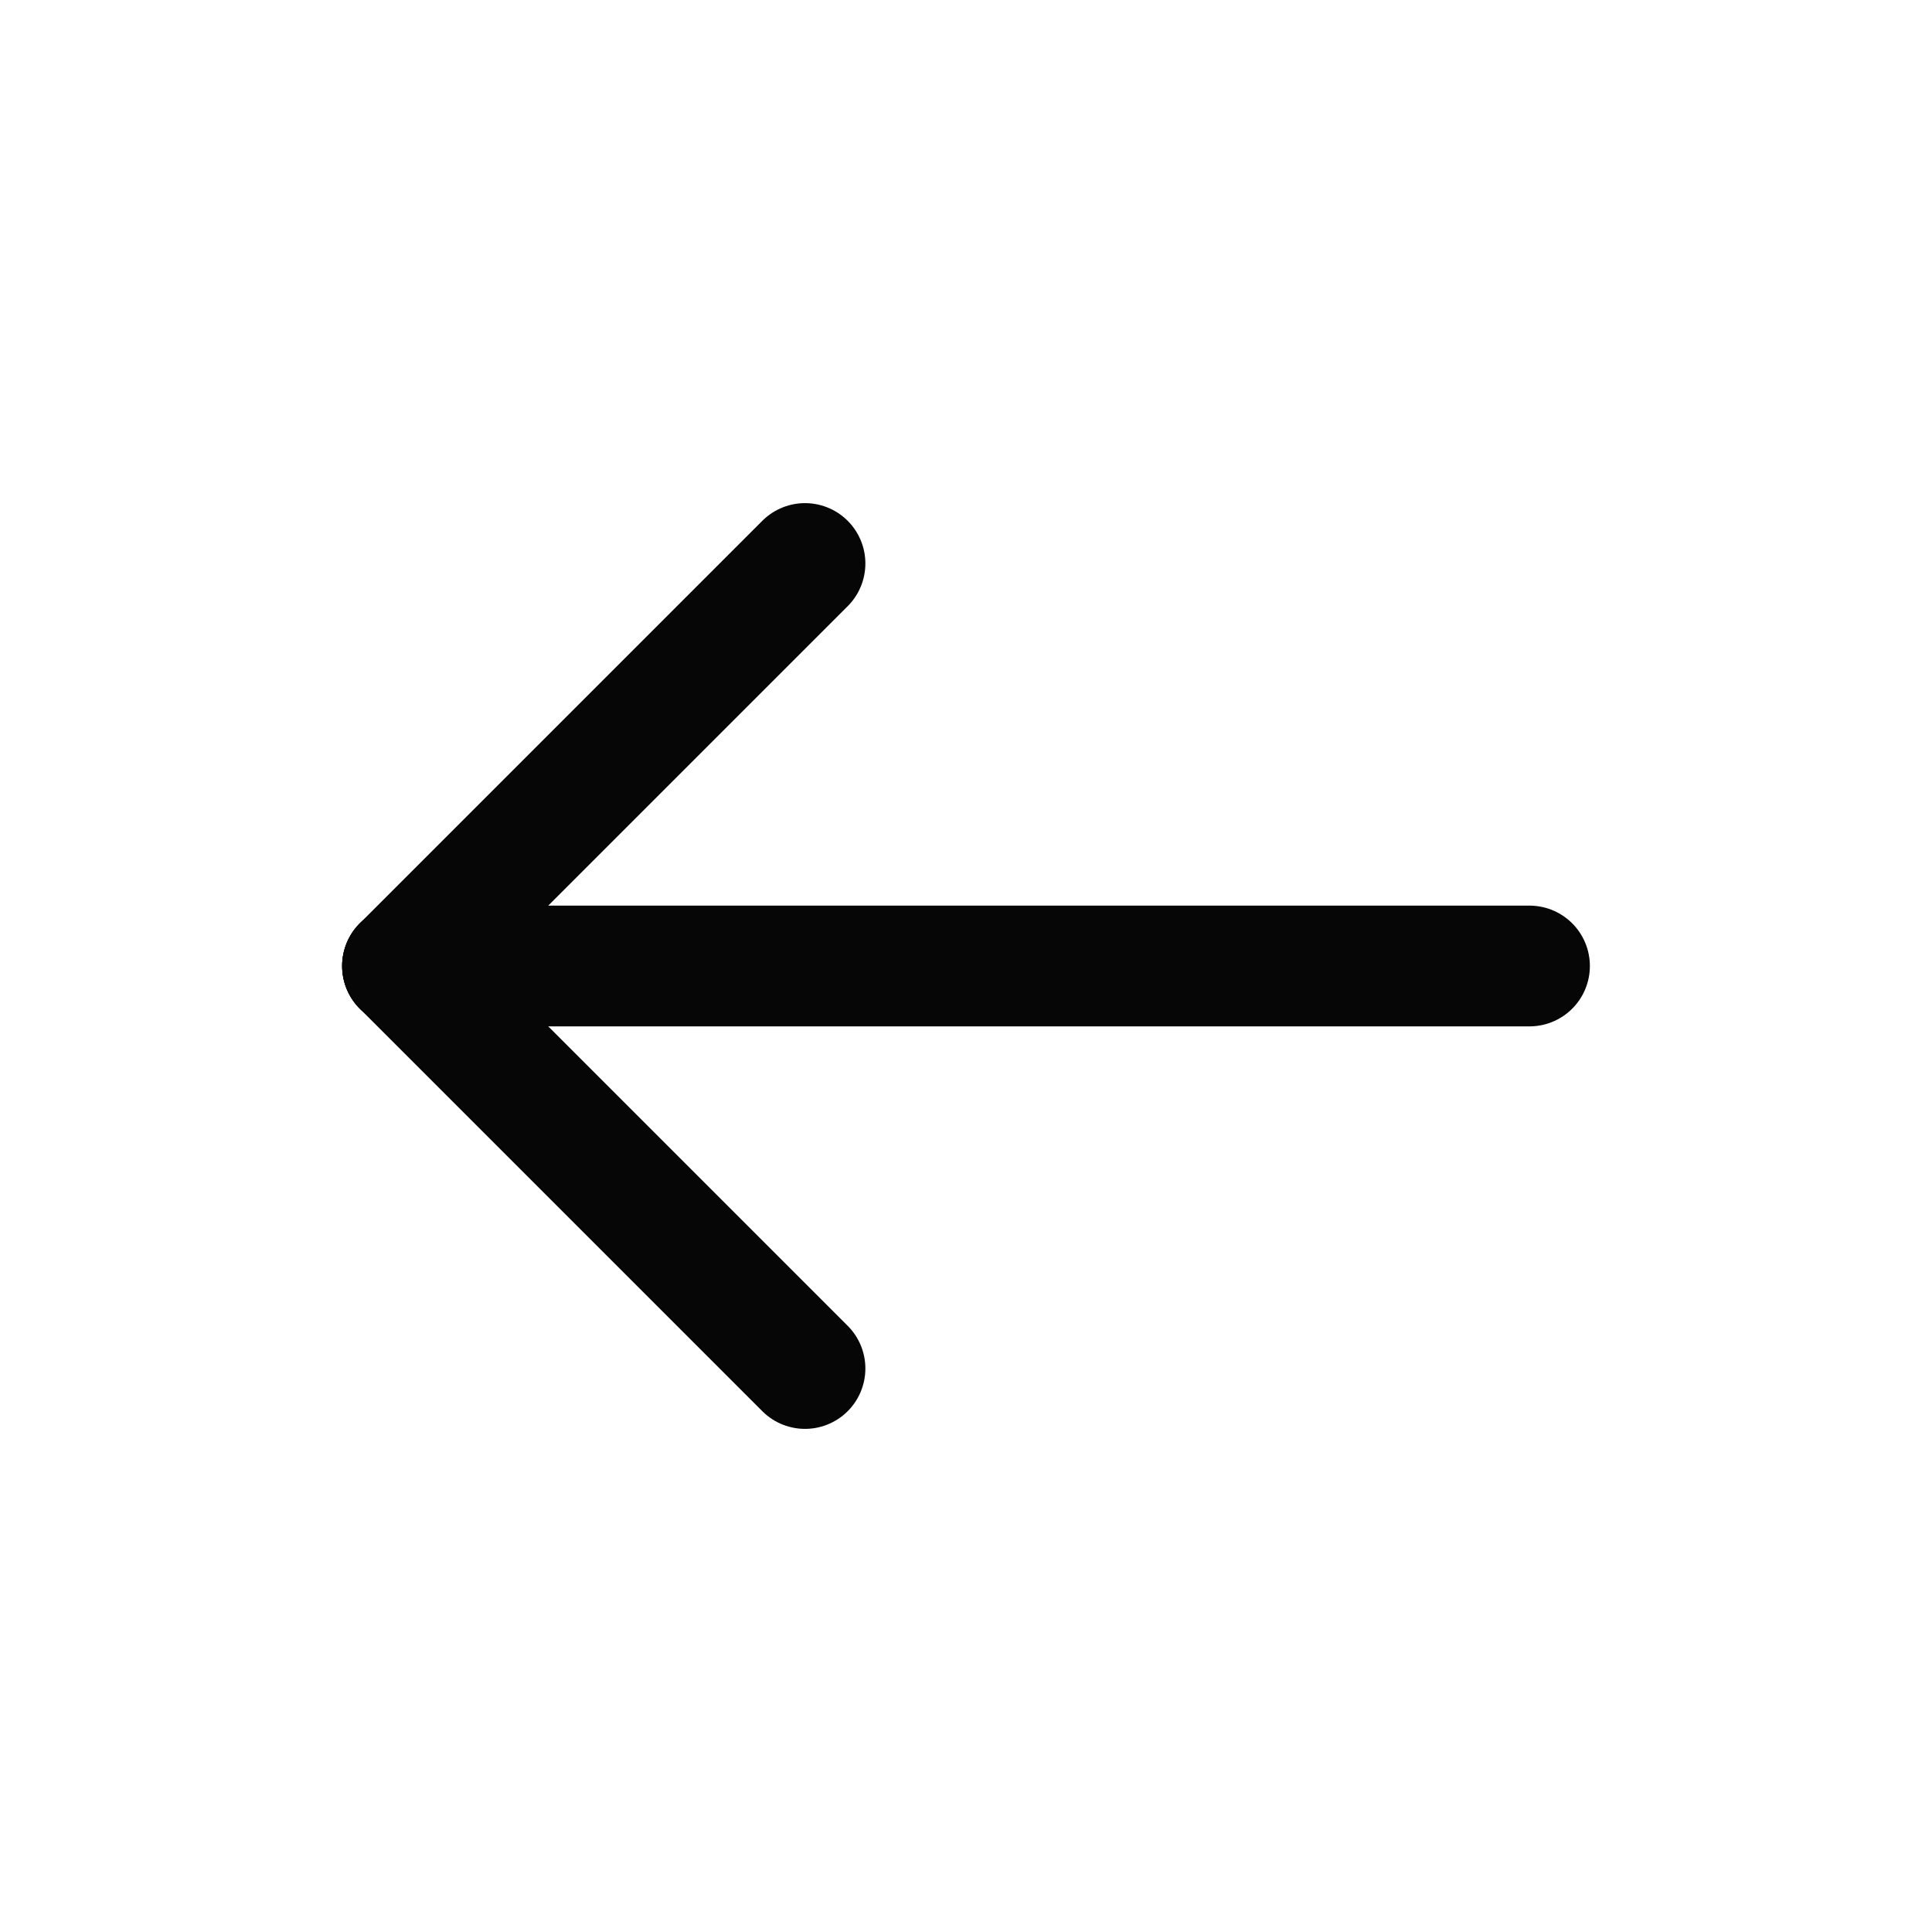
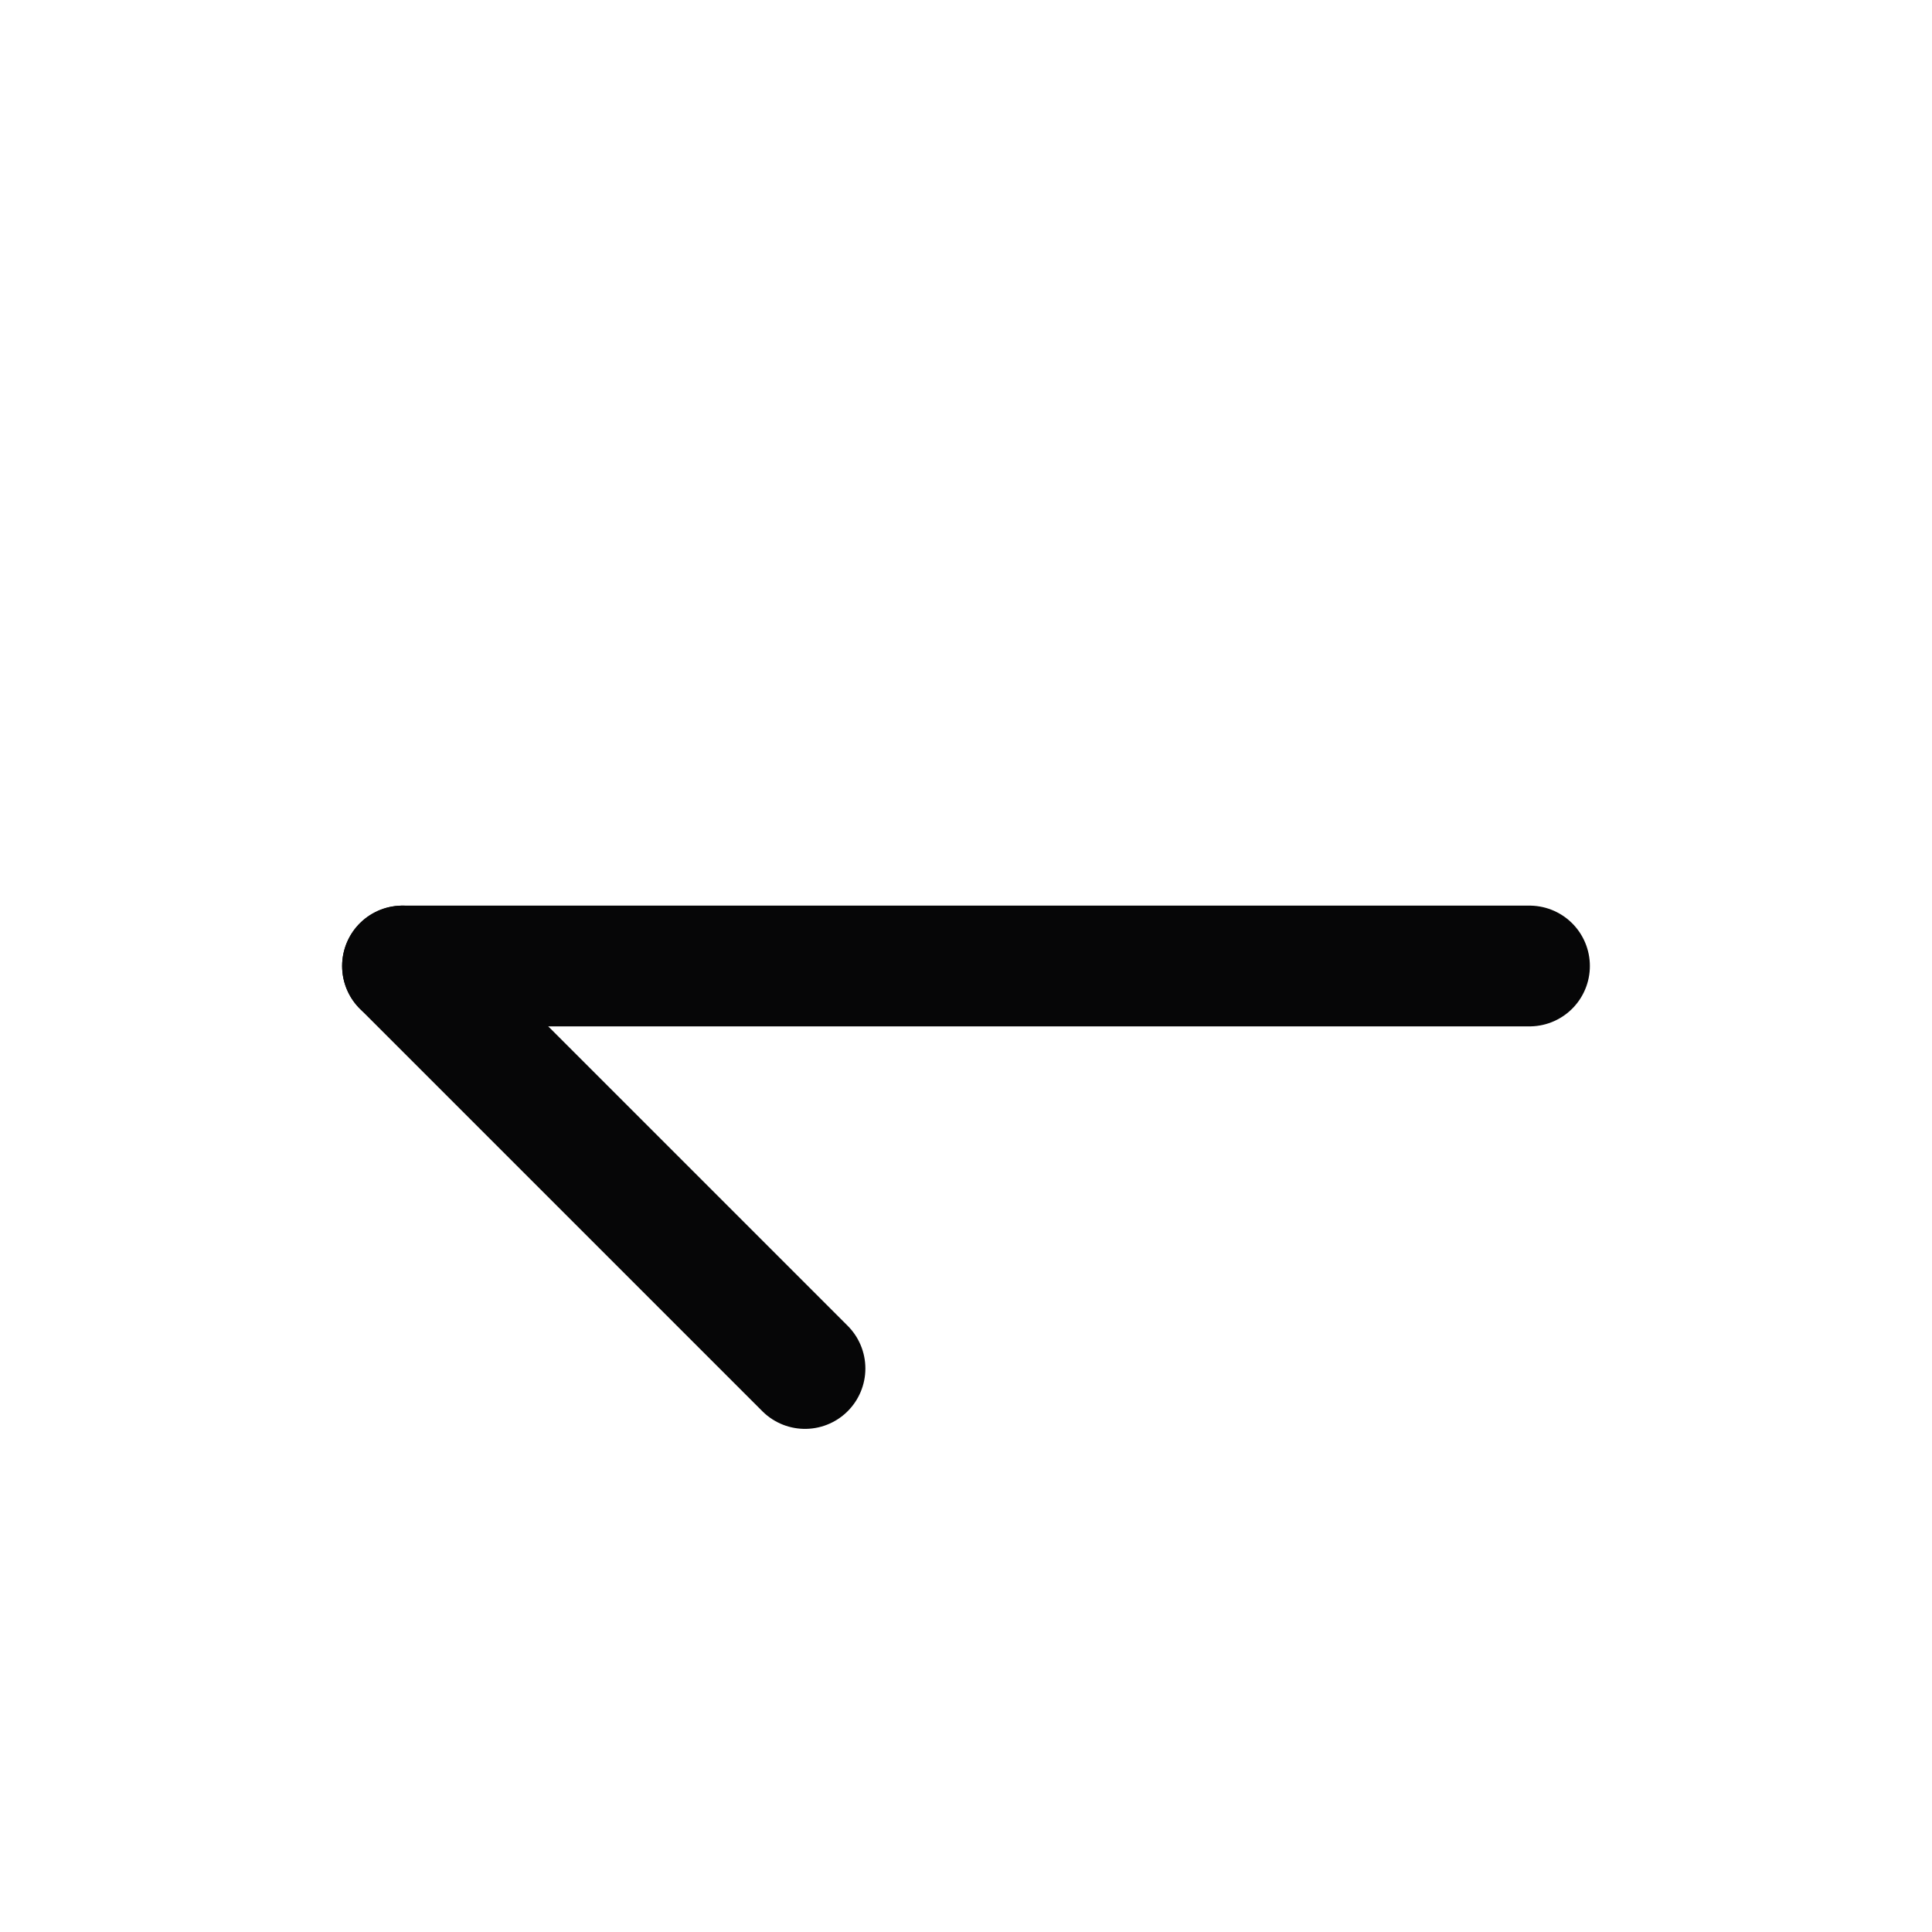
<svg xmlns="http://www.w3.org/2000/svg" width="24" height="24" viewBox="0 0 24 24" fill="none">
  <path d="M5 12L19 12" stroke="#060607" stroke-width="1.5" stroke-linecap="round" stroke-linejoin="round" />
-   <path d="M10 7L5 12" stroke="#060607" stroke-width="1.5" stroke-linecap="round" stroke-linejoin="round" />
  <path d="M10 17L5 12" stroke="#060607" stroke-width="1.5" stroke-linecap="round" stroke-linejoin="round" />
</svg>